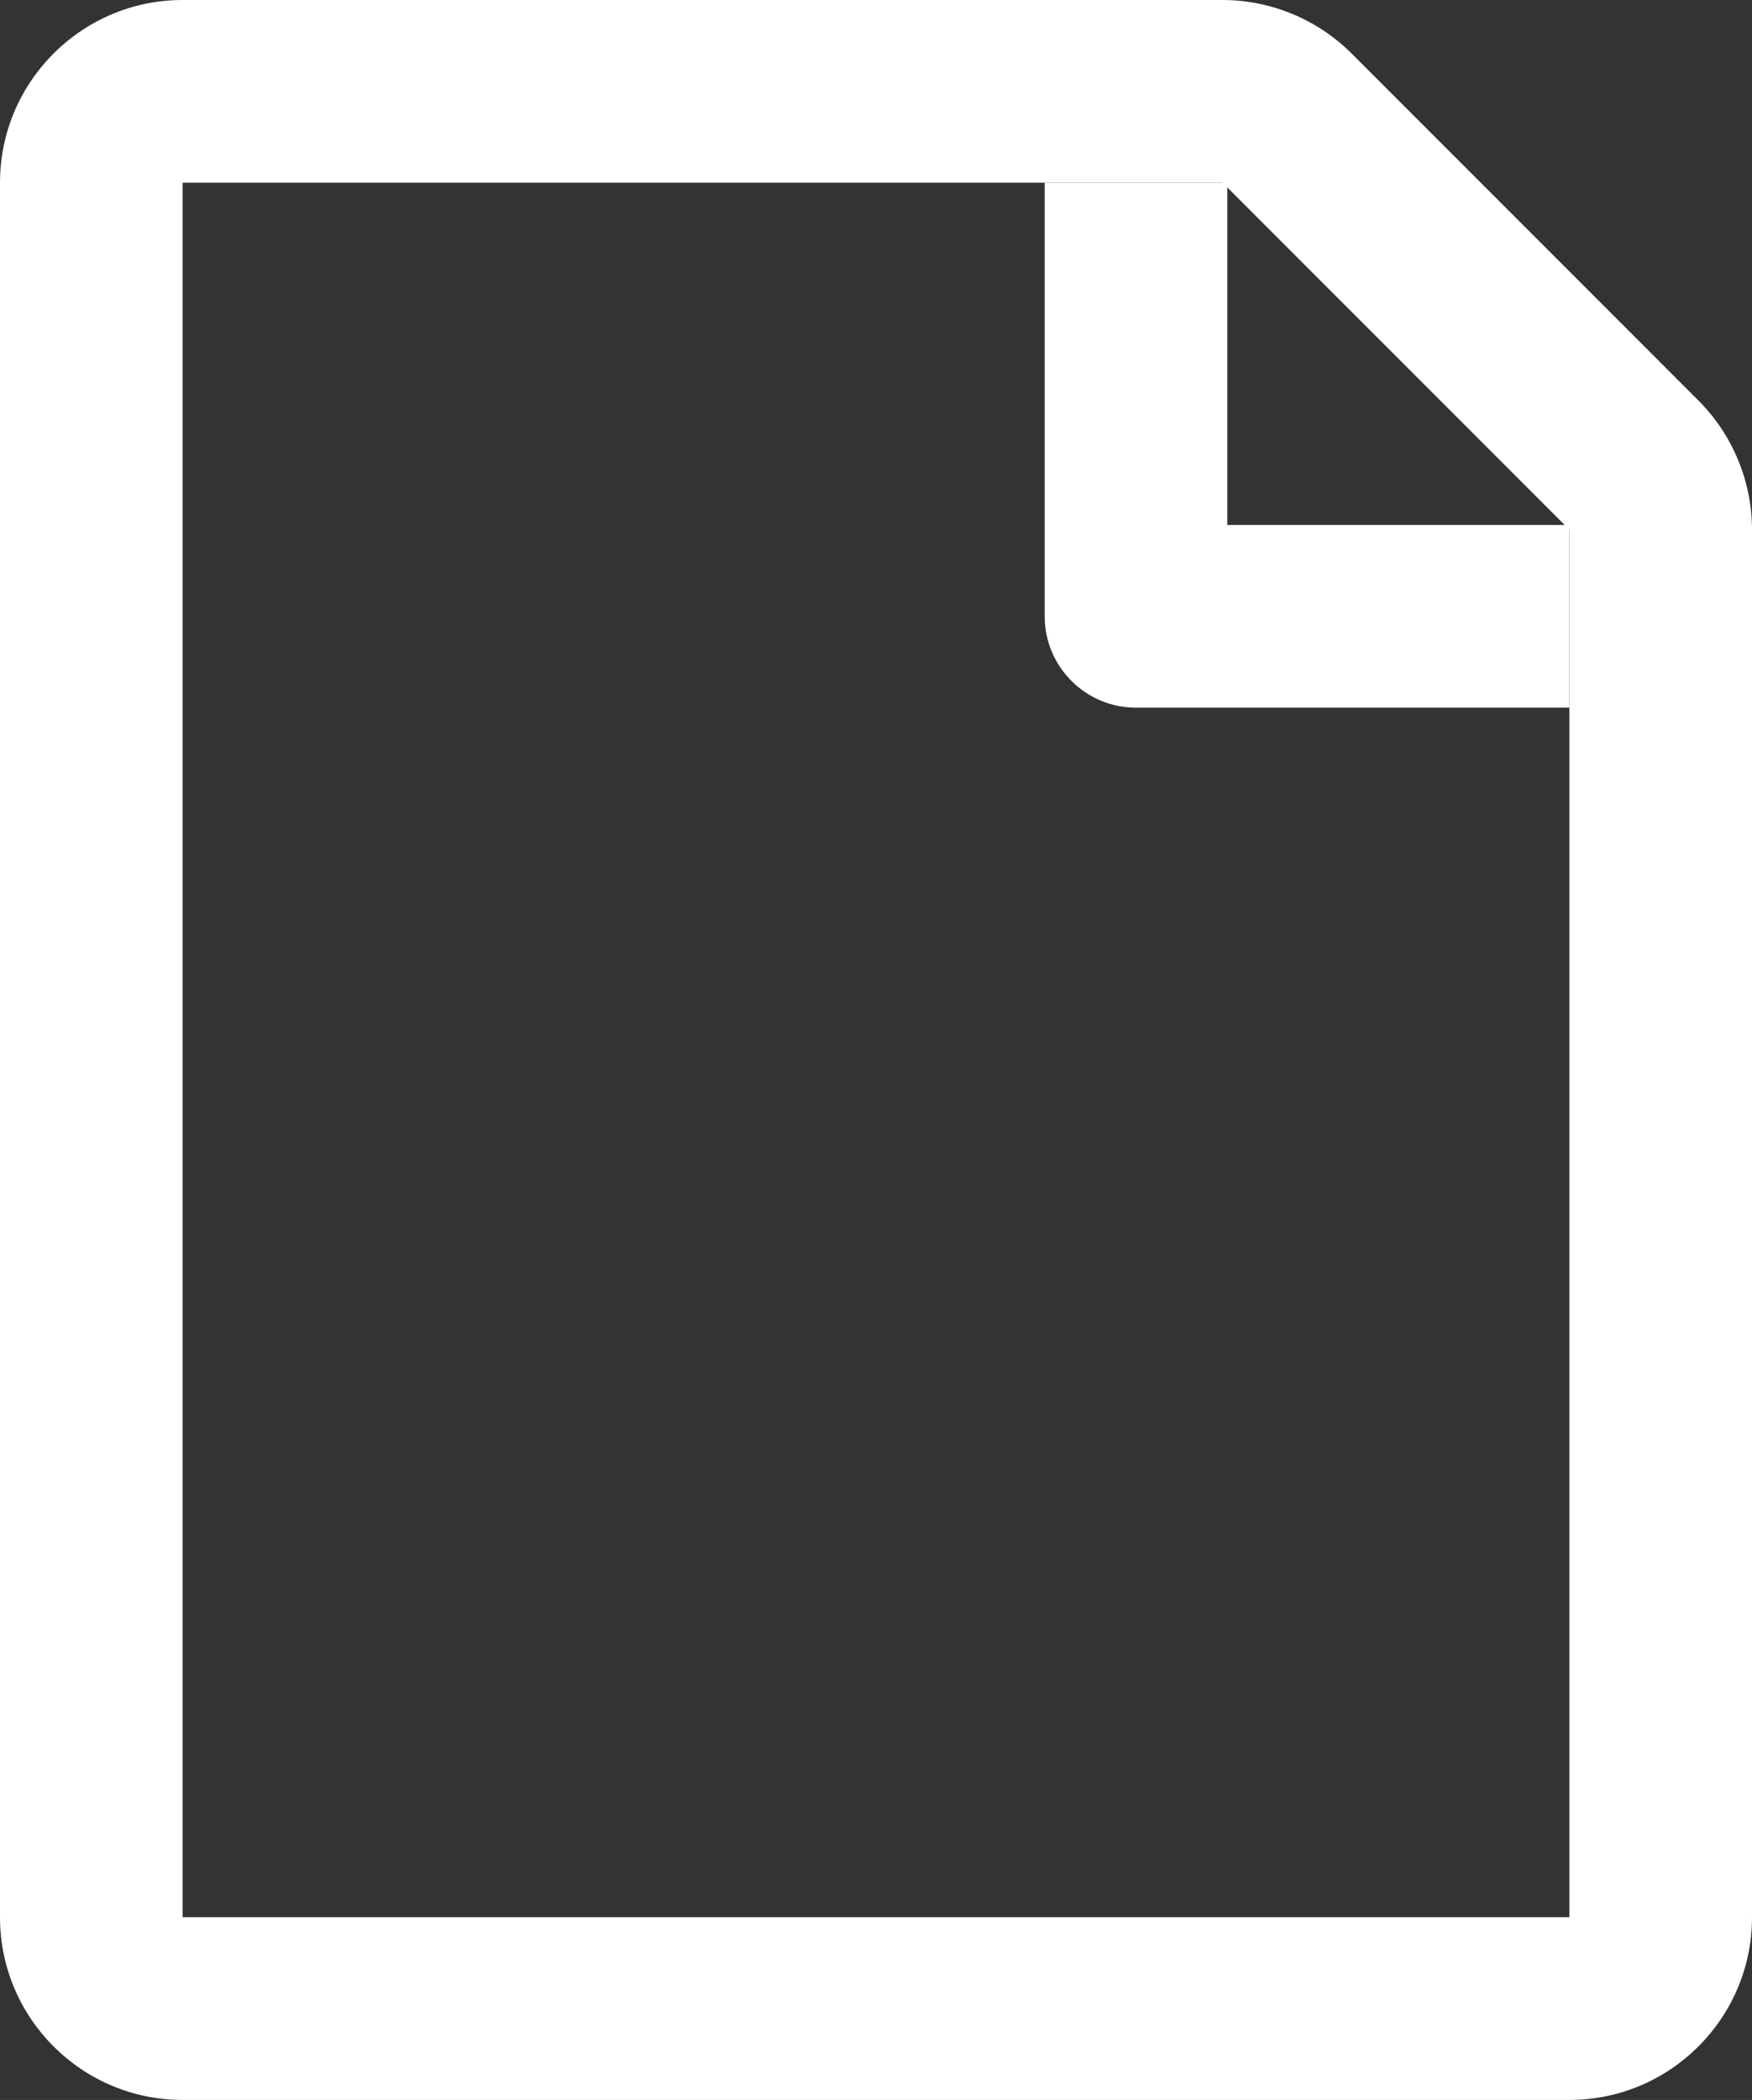
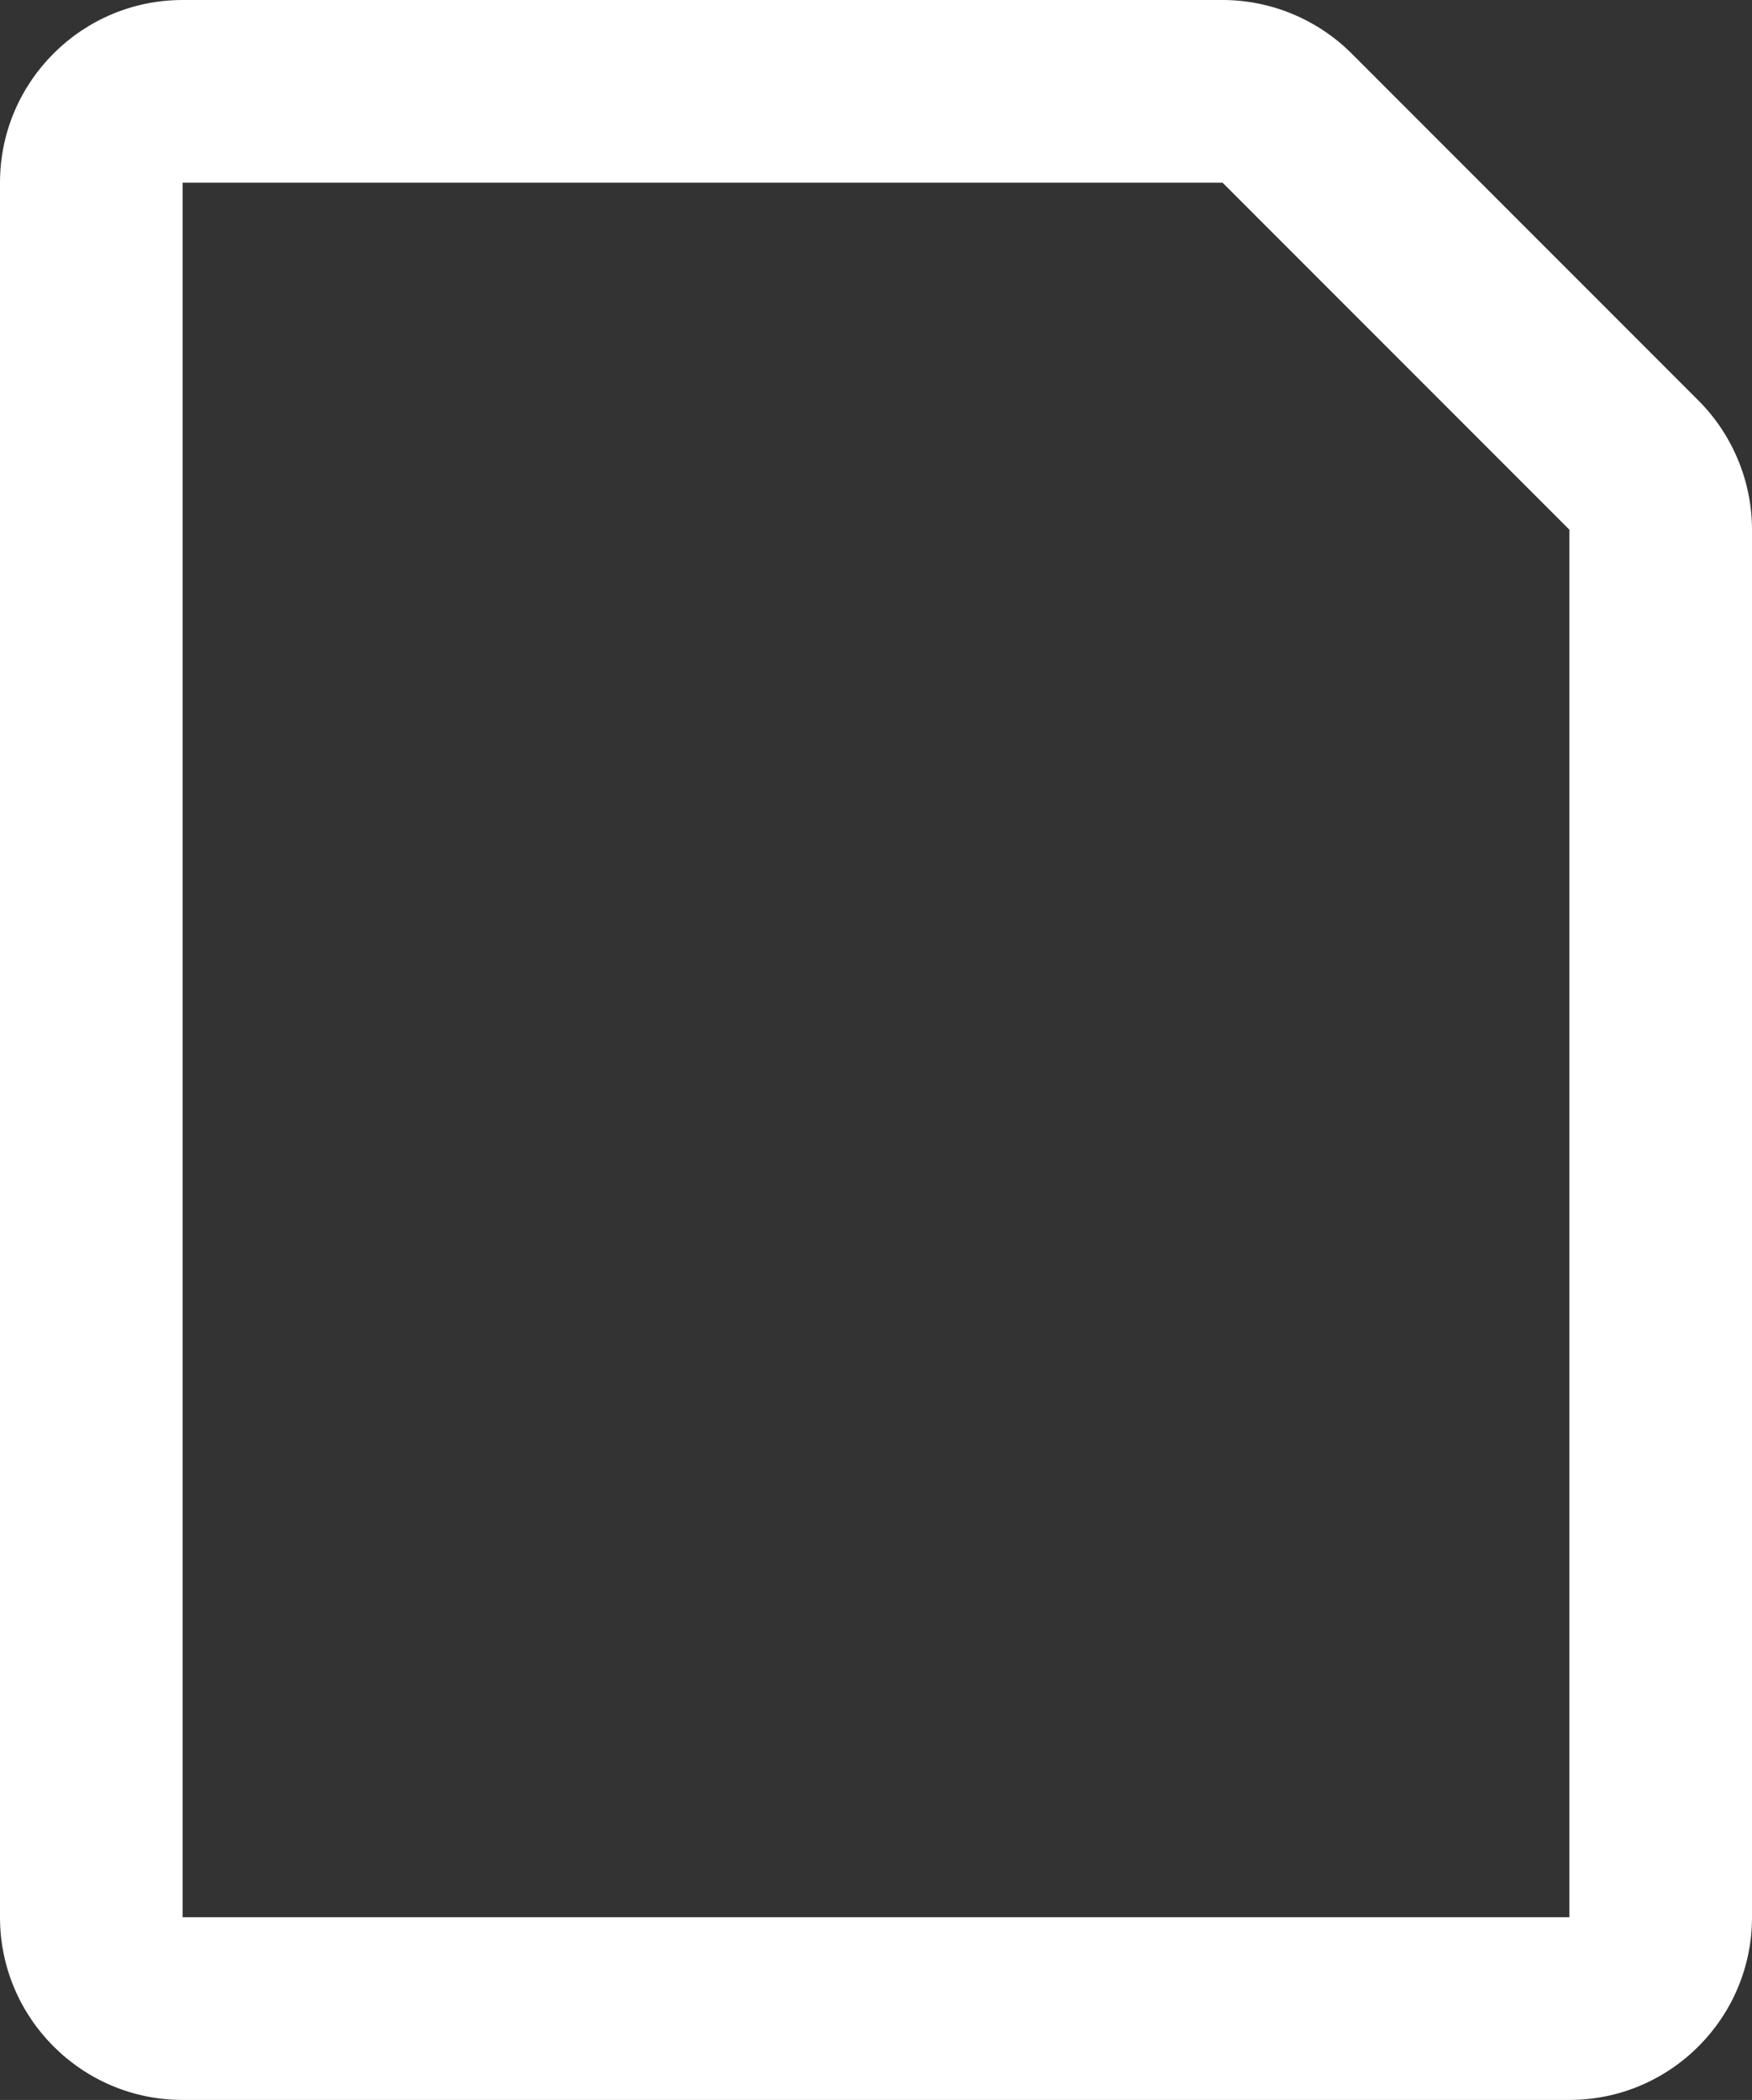
<svg xmlns="http://www.w3.org/2000/svg" id="Layer_1" data-name="Layer 1" width="33.39" height="40" viewBox="0 0 33.39 40">
  <rect x="0" y="0" width="33.39" height="40" fill="#333333" stroke="none" />
  <defs>
    <style>
      .cls-1 {
        fill: #fff;
        stroke-width: 0px;
      }
    </style>
  </defs>
  <path class="cls-1" d="M23.3,3.48l6.61,6.61v26.43H3.48V3.48h19.83M23.3,0H3.48C1.56,0,0,1.56,0,3.48v33.04c0,1.92,1.56,3.48,3.48,3.48h26.43c1.92,0,3.48-1.56,3.48-3.48V10.09c0-.92-.37-1.81-1.02-2.46l-6.61-6.61c-.65-.65-1.54-1.02-2.46-1.02h0Z" />
-   <path class="cls-1" d="M29.91,13.48h-8.26c-.96,0-1.74-.78-1.74-1.74V3.48h3.48v6.52h6.52v3.48Z" />
</svg>